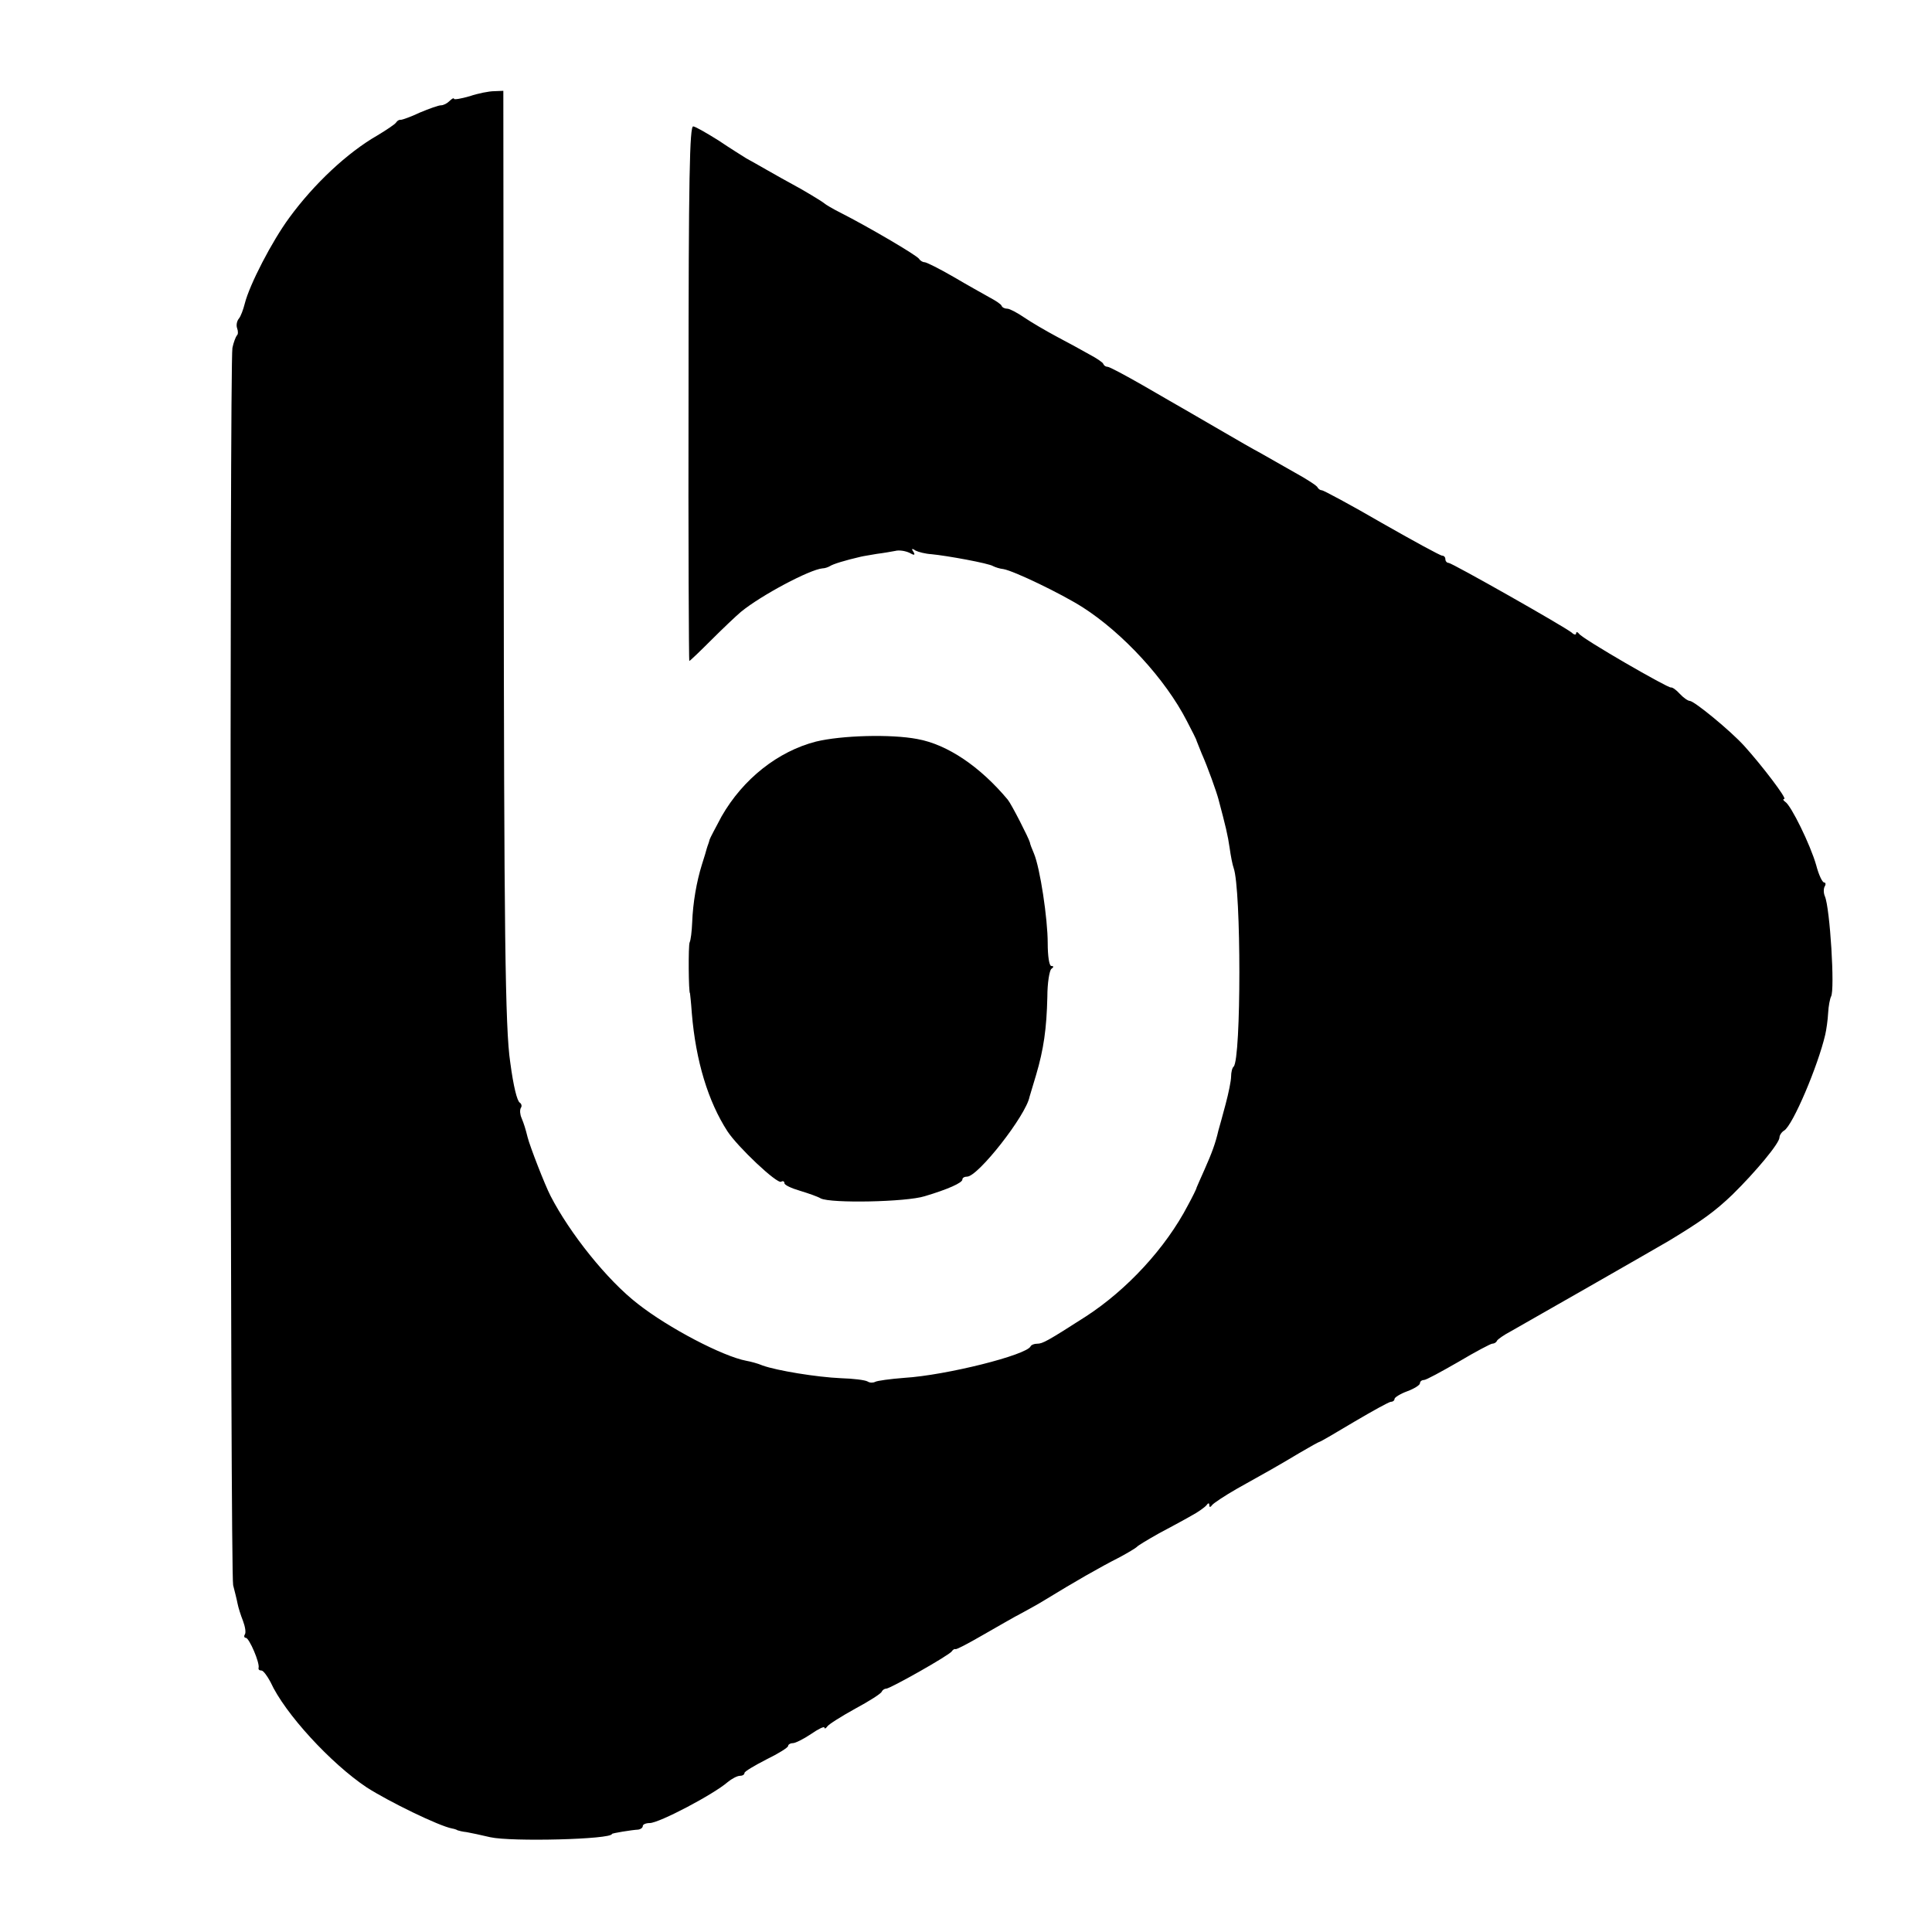
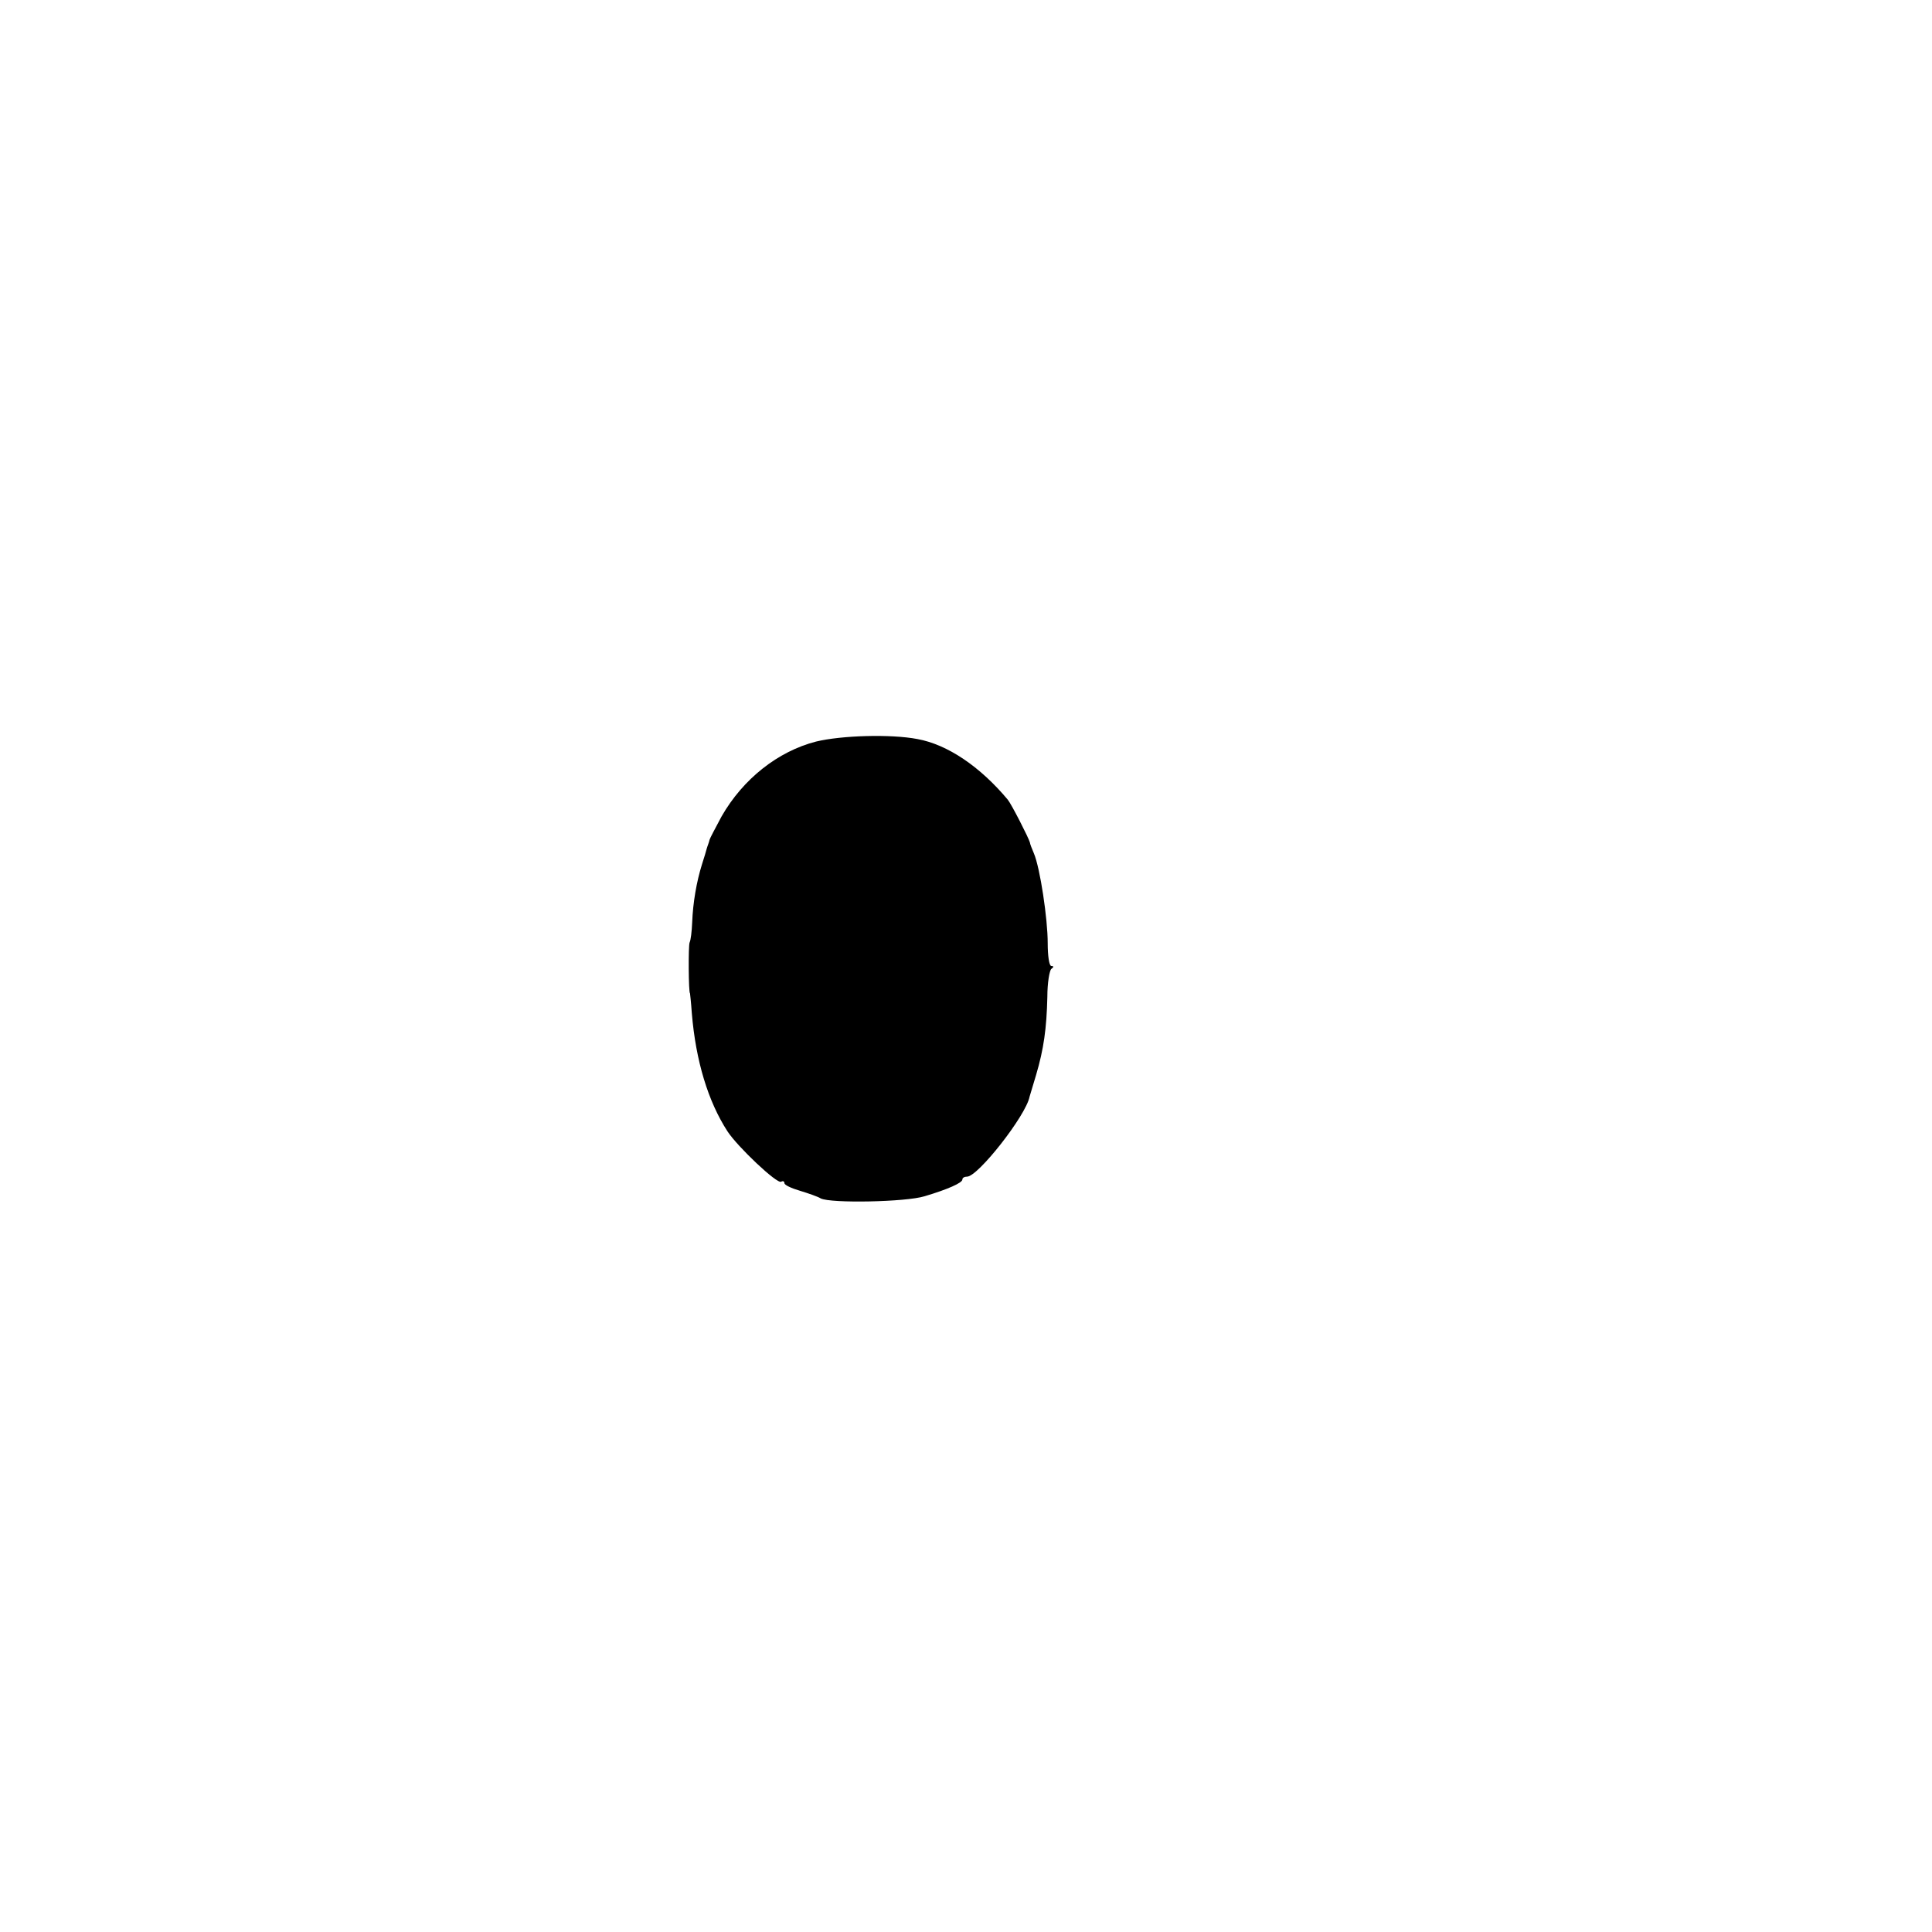
<svg width="532pt" height="532pt" viewBox="0 0 532 532">
  <g transform="translate(0,532) scale(0.1,-0.1)" fill="#000000" stroke="none">
-     <path d="M1293 5055 c-24 -7 -43 -10 -43 -7 0 3 -5 1 -12 -6 -7 -7 -17 -12 -24 -12 -6 0 -32 -9 -58 -20 -25 -12 -49 -20 -52 -20 -4 1 -10 -2 -13 -7 -3 -5 -27 -21 -52 -36 -82 -47 -174 -133 -242 -226 -48 -65 -110 -185 -123 -237 -4 -16 -11 -35 -16 -41 -6 -7 -8 -19 -5 -27 3 -8 3 -17 -1 -20 -3 -4 -9 -19 -12 -34 -8 -42 -6 -3373 2 -3407 4 -16 10 -39 12 -50 2 -11 9 -33 15 -48 6 -16 9 -33 5 -38 -3 -5 -1 -9 3 -9 9 0 39 -69 35 -83 -1 -4 2 -7 8 -7 5 0 16 -15 25 -32 39 -86 166 -224 265 -290 61 -39 198 -106 235 -113 6 -1 12 -3 15 -5 3 -1 14 -4 25 -5 11 -2 40 -8 65 -14 58 -13 335 -6 335 9 0 2 54 11 73 12 6 1 12 5 12 10 0 4 8 8 19 8 26 0 176 79 215 113 11 9 26 17 33 17 7 0 13 3 13 8 0 4 27 20 60 37 33 16 60 33 60 37 0 4 6 8 13 8 7 0 29 11 50 25 20 14 37 22 37 18 0 -4 4 -3 8 3 4 6 39 28 77 49 39 21 72 42 73 47 2 4 7 8 12 8 11 0 174 92 181 103 3 5 8 7 10 6 2 -2 36 16 74 38 39 22 88 51 110 62 22 12 49 27 60 34 85 52 151 90 210 120 22 12 42 24 45 27 3 4 30 20 60 37 30 16 71 38 90 49 19 10 38 24 42 29 5 7 8 7 8 0 0 -6 3 -6 8 1 4 5 34 25 67 44 86 48 113 63 173 99 29 17 54 31 56 31 2 0 45 25 95 55 51 30 96 55 101 55 6 0 10 4 10 8 0 4 16 14 35 21 19 7 35 17 35 22 0 5 5 9 11 9 6 0 48 23 95 50 47 28 89 50 93 50 5 0 11 3 13 8 2 4 19 16 38 26 34 19 396 226 435 249 91 55 127 81 176 128 64 63 129 141 129 157 0 6 6 15 13 19 24 15 93 178 113 264 3 13 7 40 8 60 1 19 5 39 8 45 11 18 -3 244 -17 276 -4 9 -4 22 0 28 3 5 2 10 -2 10 -5 0 -15 21 -22 48 -16 56 -69 164 -85 174 -6 4 -7 8 -3 8 9 0 -62 93 -110 146 -38 42 -138 124 -150 124 -5 0 -18 9 -28 20 -9 10 -20 18 -24 17 -8 -2 -244 134 -253 148 -4 5 -8 6 -8 1 0 -5 -6 -4 -12 2 -21 17 -330 192 -339 192 -5 0 -9 5 -9 10 0 6 -4 10 -9 10 -5 0 -80 41 -166 90 -86 50 -161 90 -165 90 -5 0 -10 4 -12 8 -1 4 -30 23 -63 41 -33 19 -76 43 -95 54 -19 10 -64 36 -100 57 -36 21 -81 47 -100 58 -19 11 -75 43 -123 71 -49 28 -92 51 -97 51 -5 0 -10 3 -12 8 -1 4 -19 16 -38 26 -19 11 -60 33 -90 49 -30 16 -71 40 -90 53 -19 13 -40 24 -46 24 -7 0 -14 3 -16 8 -1 4 -16 14 -33 23 -16 9 -61 34 -100 57 -38 22 -74 40 -79 40 -5 0 -12 4 -15 9 -6 10 -143 90 -216 127 -22 11 -42 23 -45 26 -3 3 -32 21 -65 40 -33 18 -76 42 -95 53 -19 11 -44 25 -55 31 -11 7 -45 28 -76 49 -32 20 -63 38 -70 39 -10 2 -13 -140 -13 -734 -1 -406 1 -738 2 -738 2 0 29 26 61 58 31 31 68 66 81 77 56 46 190 117 225 120 6 0 15 3 20 6 9 6 42 16 85 26 8 2 29 5 45 8 17 2 39 6 50 8 11 3 28 0 39 -5 14 -8 17 -7 11 3 -6 8 -4 10 6 3 8 -4 27 -9 44 -10 42 -4 158 -25 170 -33 6 -3 18 -7 28 -8 29 -5 158 -67 218 -105 111 -71 228 -198 287 -313 14 -27 27 -52 27 -55 1 -3 7 -18 14 -35 17 -38 41 -106 46 -125 20 -75 26 -100 31 -135 3 -22 8 -47 11 -55 21 -58 21 -526 0 -547 -4 -3 -7 -16 -7 -27 0 -12 -7 -46 -15 -76 -8 -30 -17 -63 -20 -73 -8 -35 -18 -62 -38 -107 -11 -25 -21 -47 -22 -50 0 -3 -11 -25 -24 -49 -61 -117 -167 -232 -281 -306 -106 -68 -119 -75 -134 -75 -8 0 -16 -3 -18 -7 -10 -24 -233 -80 -348 -87 -39 -3 -75 -8 -80 -11 -6 -3 -15 -3 -21 1 -7 4 -39 8 -73 9 -68 3 -177 21 -216 35 -14 6 -34 11 -45 13 -64 12 -214 90 -299 157 -84 65 -187 194 -240 297 -16 31 -57 137 -63 161 -6 24 -10 37 -17 54 -4 9 -5 21 -2 27 4 5 2 12 -3 15 -7 5 -17 43 -26 111 -14 93 -17 360 -18 1438 l-1 1237 -25 -1 c-14 0 -45 -6 -68 -14z" />
-     <path d="M2247 3278 c-105 -27 -201 -103 -260 -206 -17 -32 -32 -60 -33 -64 -1 -5 -3 -10 -4 -13 -1 -3 -3 -8 -4 -12 -1 -5 -7 -24 -13 -43 -15 -48 -25 -106 -27 -160 -1 -25 -4 -49 -7 -55 -4 -8 -3 -140 1 -140 0 0 3 -25 5 -55 11 -132 45 -243 98 -325 28 -43 137 -146 148 -139 5 3 9 1 9 -4 0 -5 19 -14 43 -21 23 -7 49 -16 57 -21 28 -14 235 -10 286 6 64 19 104 37 104 46 0 5 6 8 13 8 30 0 162 168 172 220 1 3 9 30 18 60 21 71 29 128 31 215 0 39 6 73 11 77 7 5 7 8 0 8 -6 0 -10 28 -10 63 0 67 -21 207 -38 247 -6 14 -11 27 -11 30 -3 12 -51 106 -61 118 -76 91 -166 152 -249 167 -73 14 -209 10 -279 -7z" />
+     <path d="M2247 3278 c-105 -27 -201 -103 -260 -206 -17 -32 -32 -60 -33 -64 -1 -5 -3 -10 -4 -13 -1 -3 -3 -8 -4 -12 -1 -5 -7 -24 -13 -43 -15 -48 -25 -106 -27 -160 -1 -25 -4 -49 -7 -55 -4 -8 -3 -140 1 -140 0 0 3 -25 5 -55 11 -132 45 -243 98 -325 28 -43 137 -146 148 -139 5 3 9 1 9 -4 0 -5 19 -14 43 -21 23 -7 49 -16 57 -21 28 -14 235 -10 286 6 64 19 104 37 104 46 0 5 6 8 13 8 30 0 162 168 172 220 1 3 9 30 18 60 21 71 29 128 31 215 0 39 6 73 11 77 7 5 7 8 0 8 -6 0 -10 28 -10 63 0 67 -21 207 -38 247 -6 14 -11 27 -11 30 -3 12 -51 106 -61 118 -76 91 -166 152 -249 167 -73 14 -209 10 -279 -7" />
  </g>
</svg>